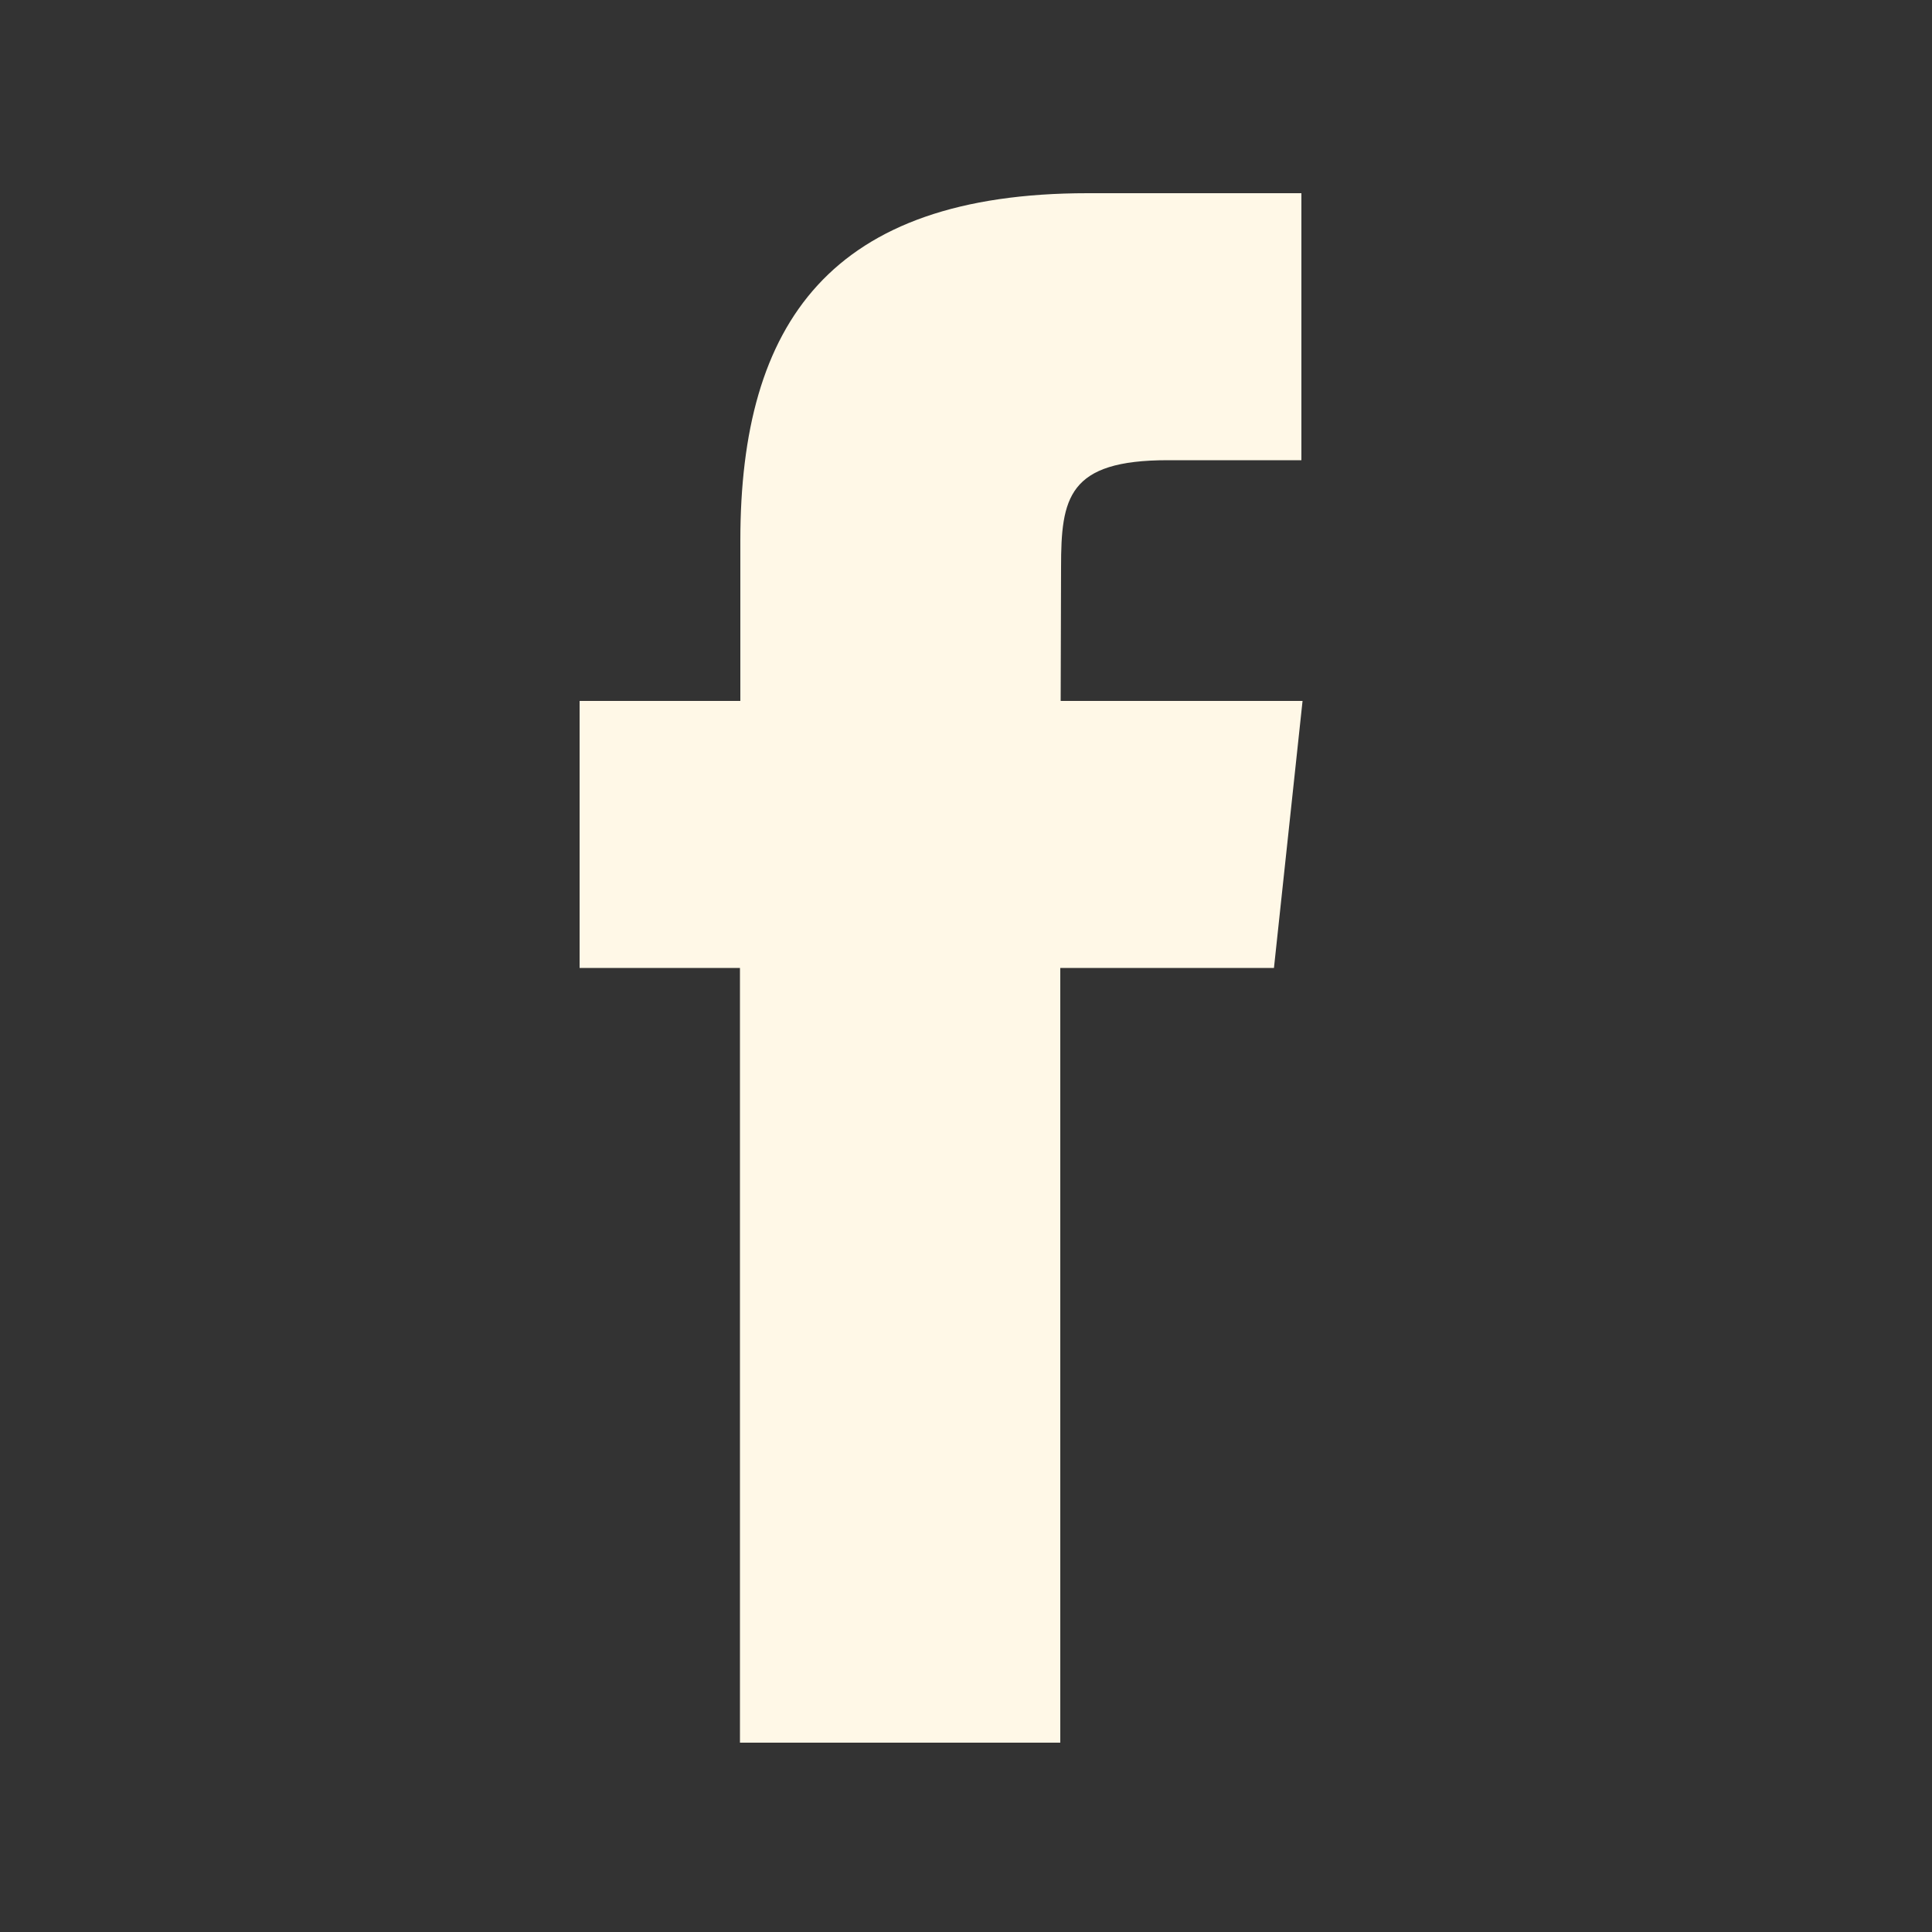
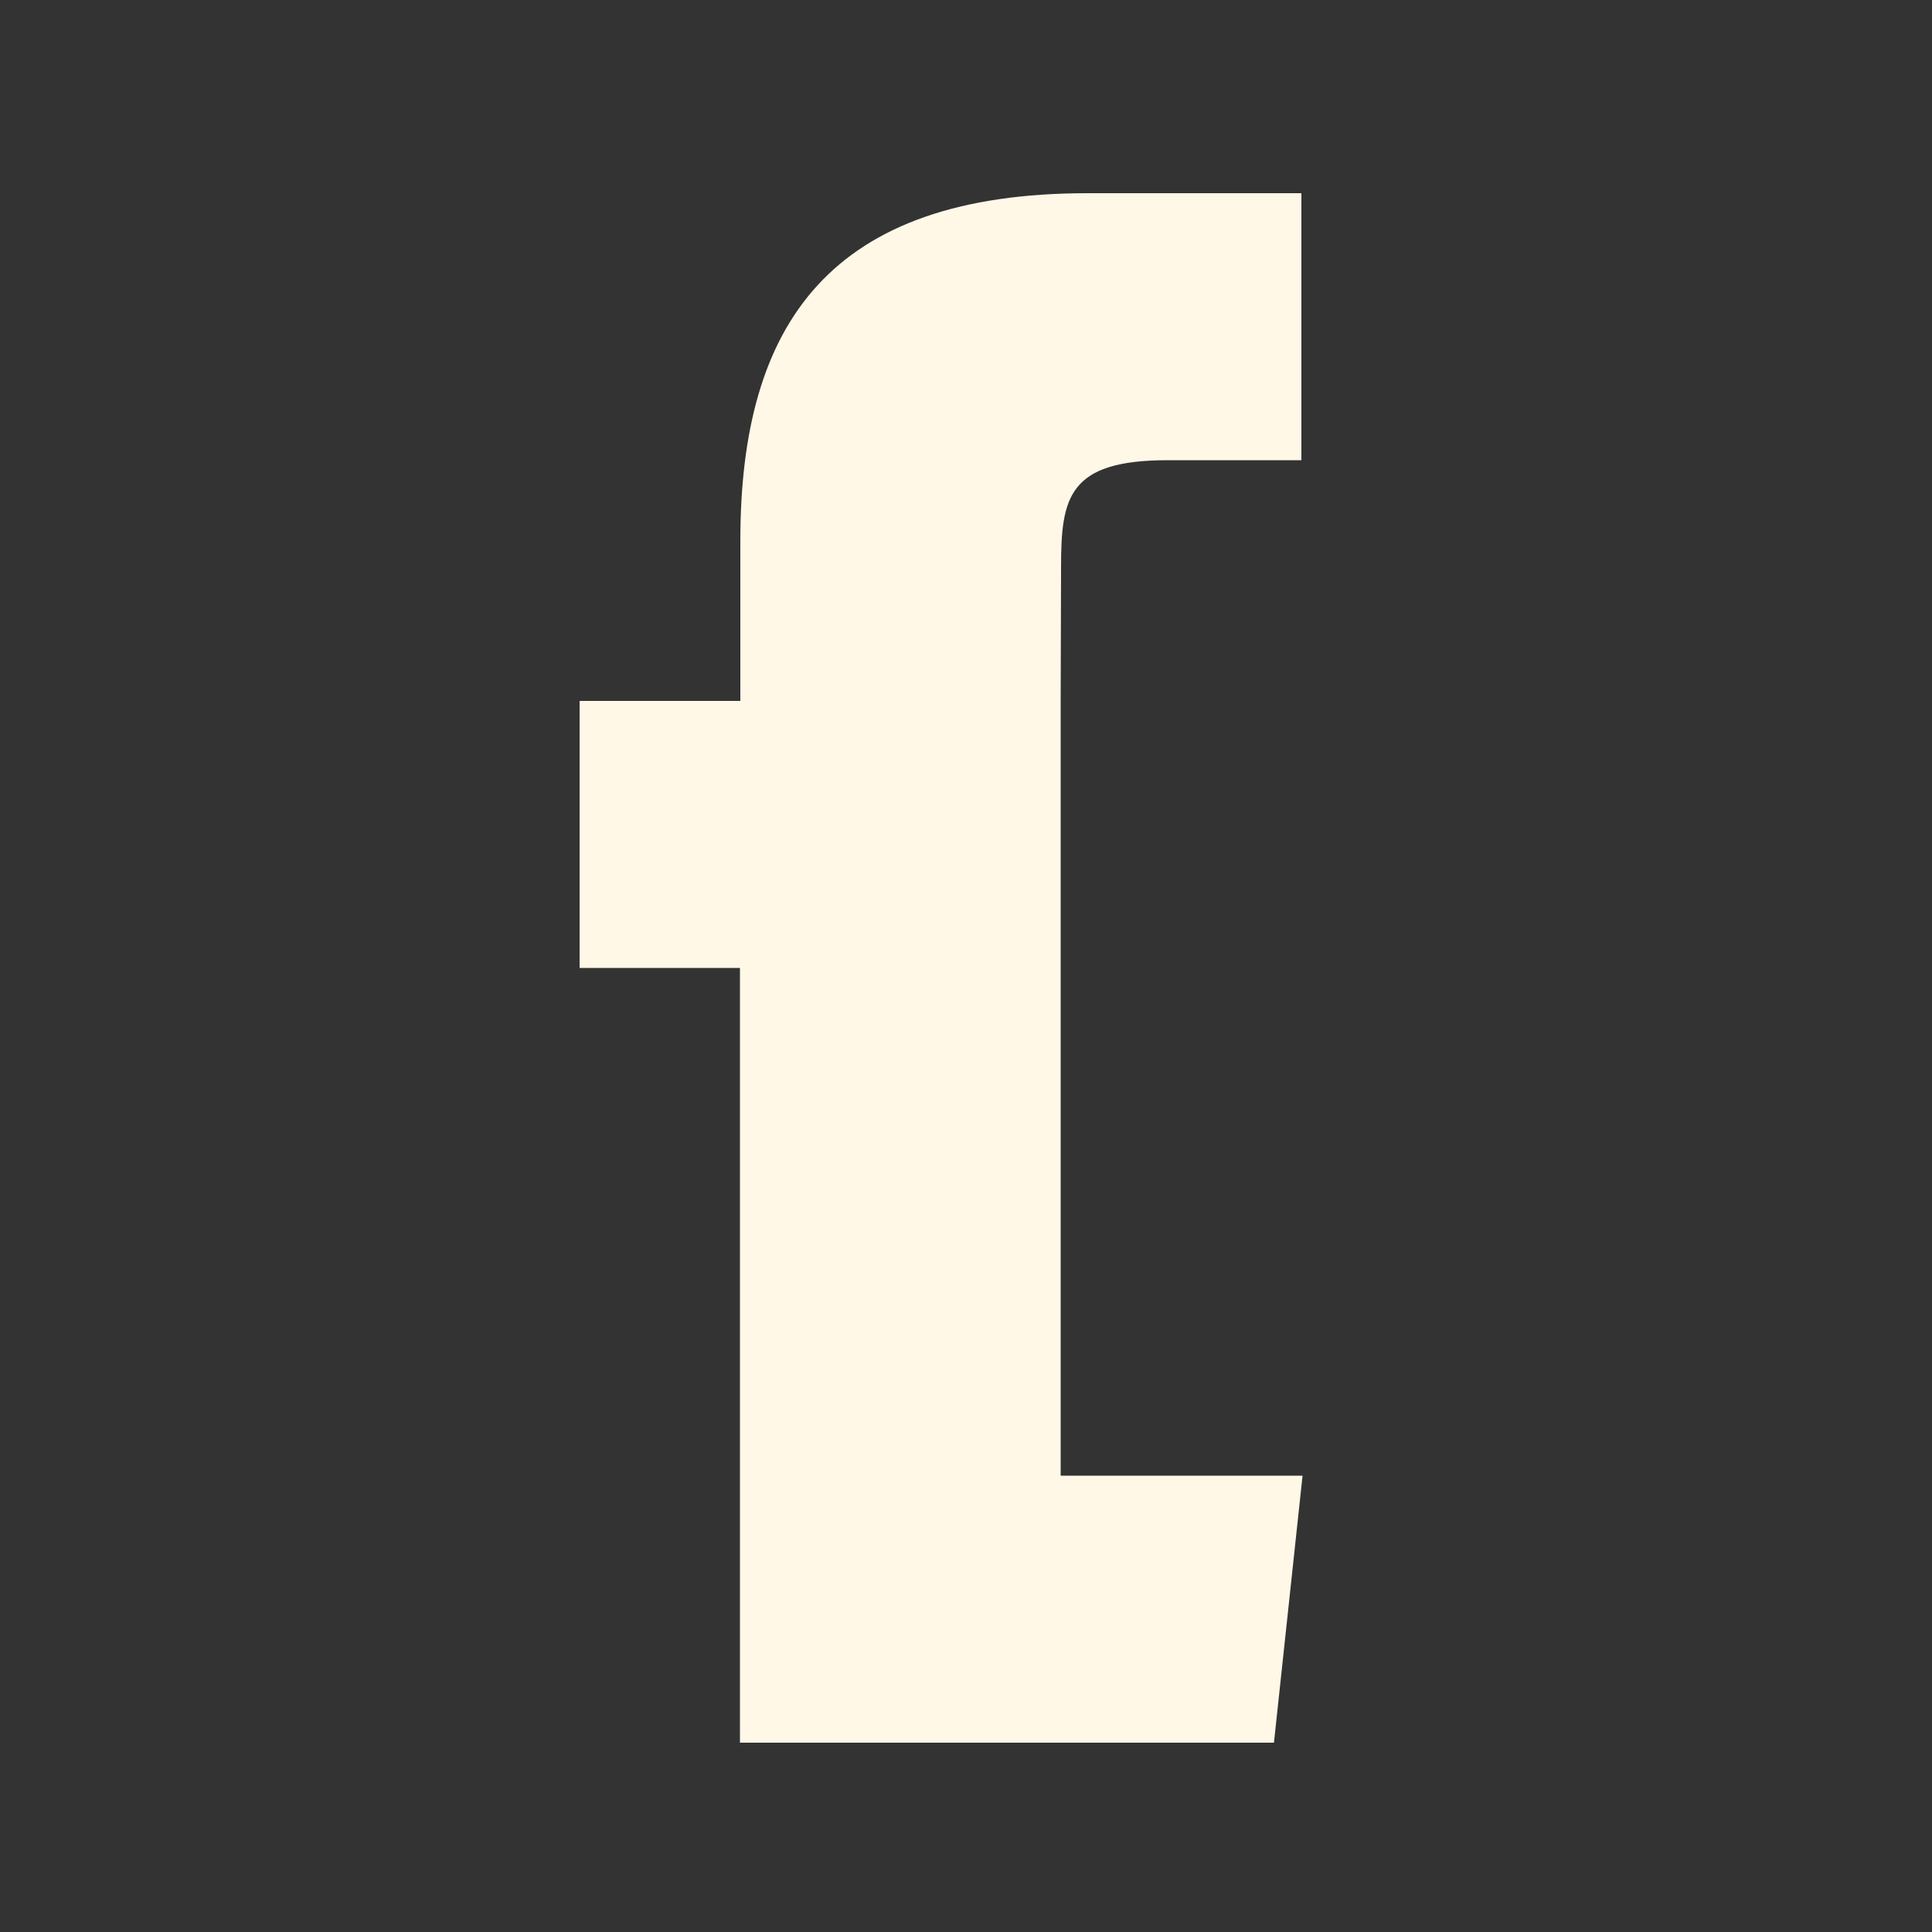
<svg xmlns="http://www.w3.org/2000/svg" version="1.1" id="Layer_1" x="0px" y="0px" viewBox="0 0 50 50" style="enable-background:new 0 0 50 50;" xml:space="preserve">
  <rect x="0" y="0" width="50" height="50" fill="#333333" stroke="none" />
  <style type="text/css">
	.st0{fill:#FFF8E7;}
</style>
  <g id="facebook_1_">
-     <path class="st0" d="M27.45,18.14l0.01-3.46c0-1.8,0.18-2.77,2.76-2.77h3.46V5h-5.53c-6.65,0-8.99,3.35-8.99,8.99v4.15H15v6.91   h4.15V45.1h8.29V25.05h5.53l0.74-6.91H27.45z" />
+     <path class="st0" d="M27.45,18.14l0.01-3.46c0-1.8,0.18-2.77,2.76-2.77h3.46V5h-5.53c-6.65,0-8.99,3.35-8.99,8.99v4.15H15v6.91   h4.15V45.1h8.29h5.53l0.74-6.91H27.45z" />
  </g>
</svg>